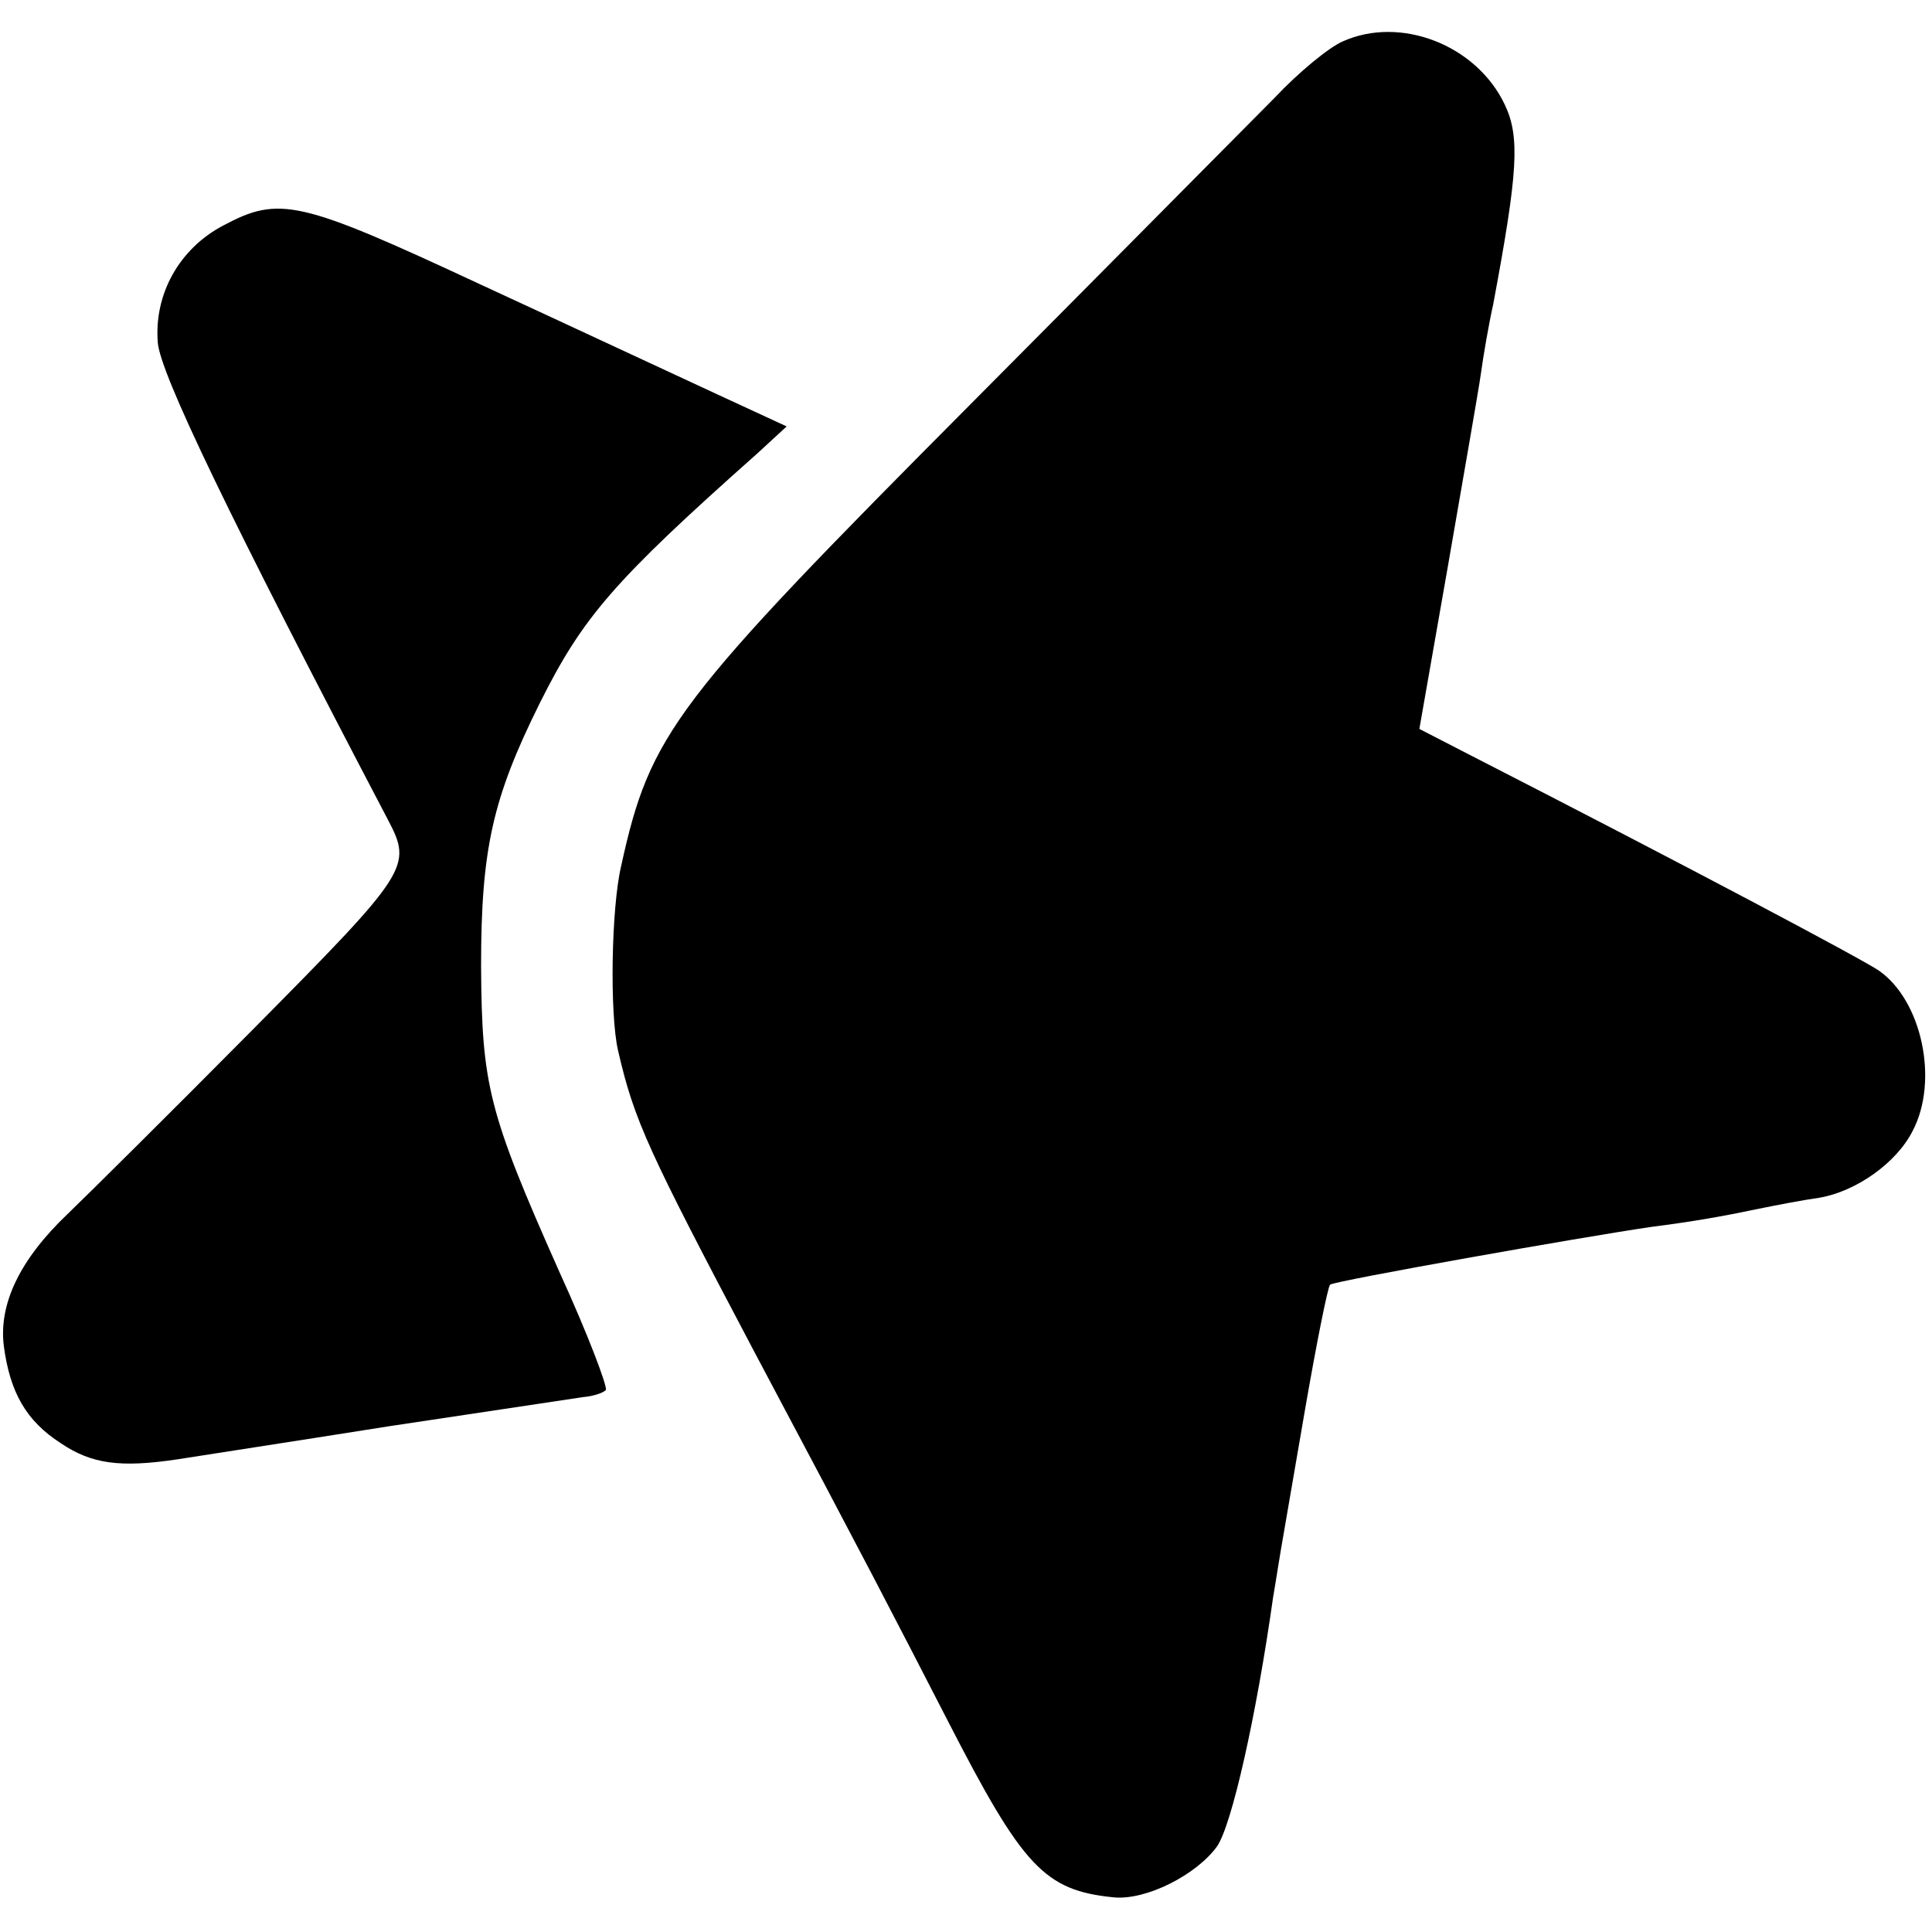
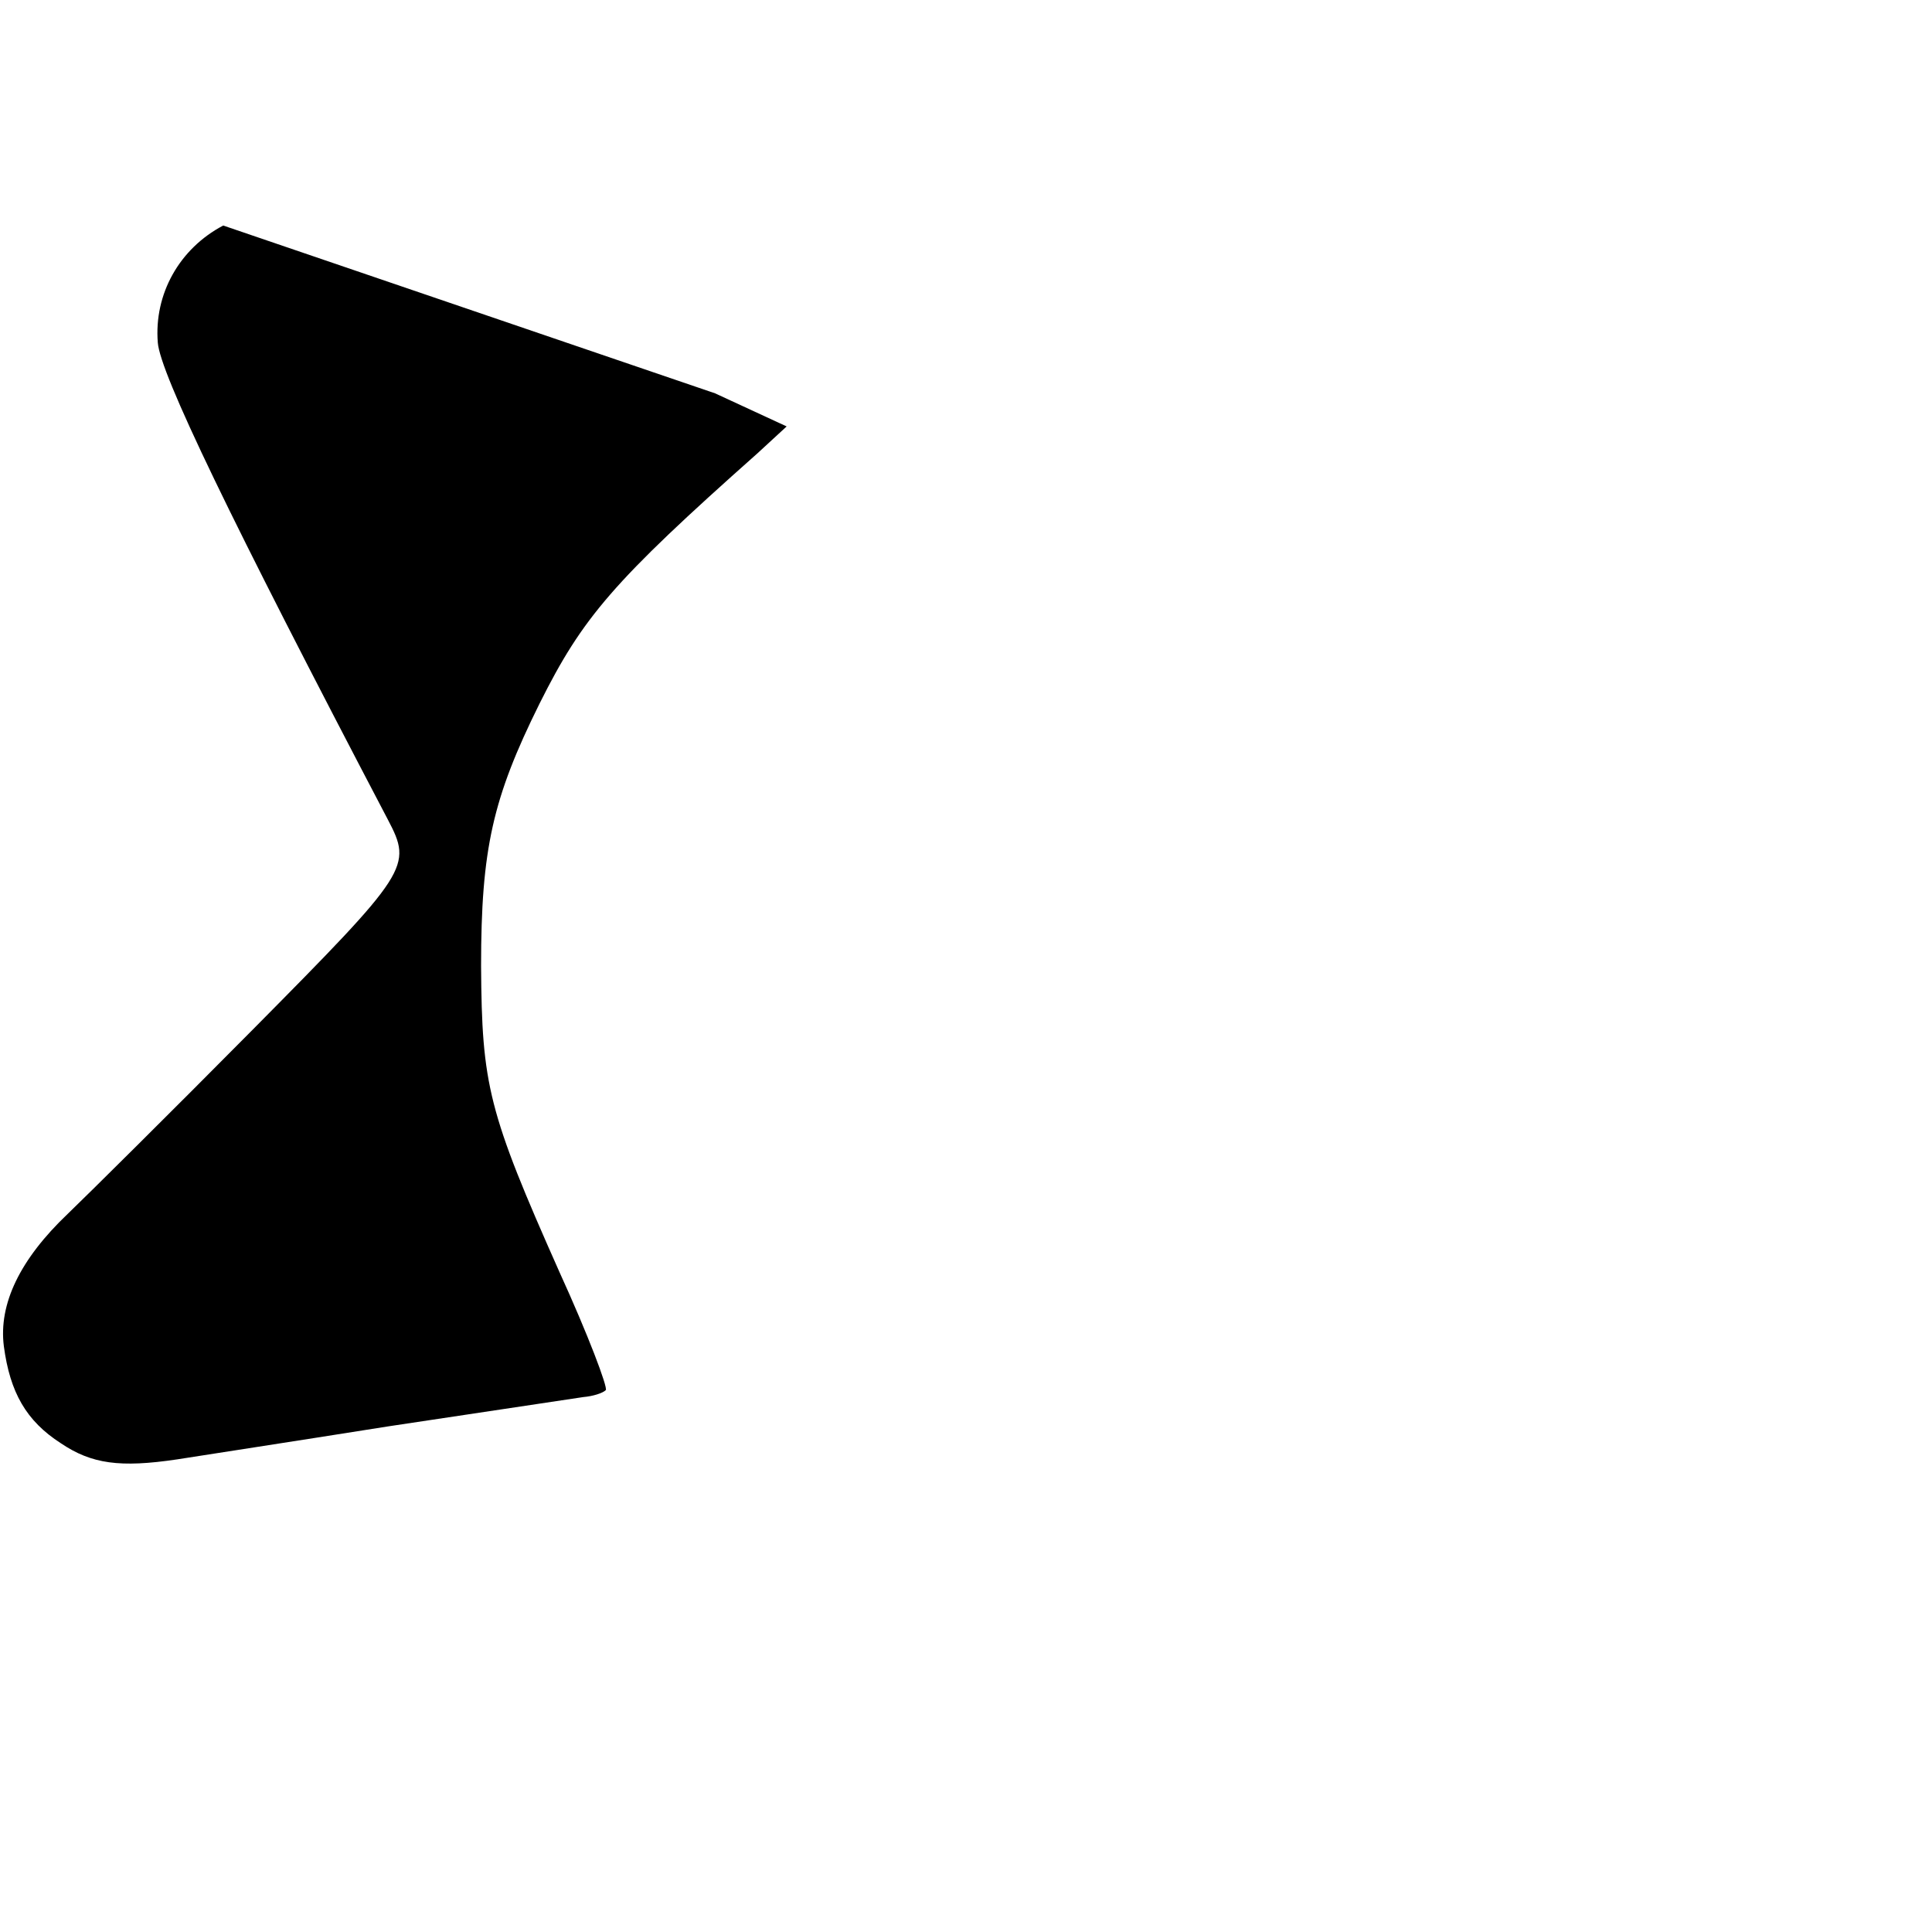
<svg xmlns="http://www.w3.org/2000/svg" version="1.0" width="251pt" height="251pt" viewBox="0 0 251 251" preserveAspectRatio="xMidYMid meet">
  <g transform="translate(0,251) scale(0.1,-0.1)" fill="#000000" stroke="none">
-     <path d="M1744 2456 c-18 -8 -57 -40 -88 -73 -32 -32 -207 -209 -390 -393 -391 -393 -421 -432 -459 -605 -13 -55 -15 -193 -4 -240 21 -91 38 -128 179 -395 143 -269 178 -337 249 -475 98 -191 126 -221 216 -230 42 -4 107 29 134 66 19 27 51 168 73 324 4 23 8 50 10 61 2 12 16 93 31 180 15 87 30 162 33 165 6 5 328 62 417 75 55 7 94 14 137 23 24 5 61 12 82 15 47 8 100 45 121 87 34 65 12 169 -44 208 -22 15 -244 133 -531 280 l-66 34 37 211 c20 116 40 229 43 251 3 22 10 63 16 90 32 171 35 217 15 259 -37 78 -136 116 -211 82z" />
-     <path d="M290 2217 c-57 -30 -90 -89 -85 -152 3 -40 93 -227 299 -620 32 -61 28 -67 -176 -273 -106 -107 -214 -214 -240 -239 -62 -59 -90 -117 -83 -172 8 -60 29 -97 74 -126 40 -27 77 -32 151 -21 25 4 149 23 275 43 127 19 240 36 253 38 12 1 25 5 29 9 3 3 -23 72 -60 153 -93 209 -101 243 -102 398 0 152 15 218 76 341 56 112 95 158 283 325 l38 35 -93 43 c-52 24 -189 88 -306 142 -234 109 -260 115 -333 76z" />
+     <path d="M290 2217 c-57 -30 -90 -89 -85 -152 3 -40 93 -227 299 -620 32 -61 28 -67 -176 -273 -106 -107 -214 -214 -240 -239 -62 -59 -90 -117 -83 -172 8 -60 29 -97 74 -126 40 -27 77 -32 151 -21 25 4 149 23 275 43 127 19 240 36 253 38 12 1 25 5 29 9 3 3 -23 72 -60 153 -93 209 -101 243 -102 398 0 152 15 218 76 341 56 112 95 158 283 325 l38 35 -93 43 z" />
  </g>
</svg>